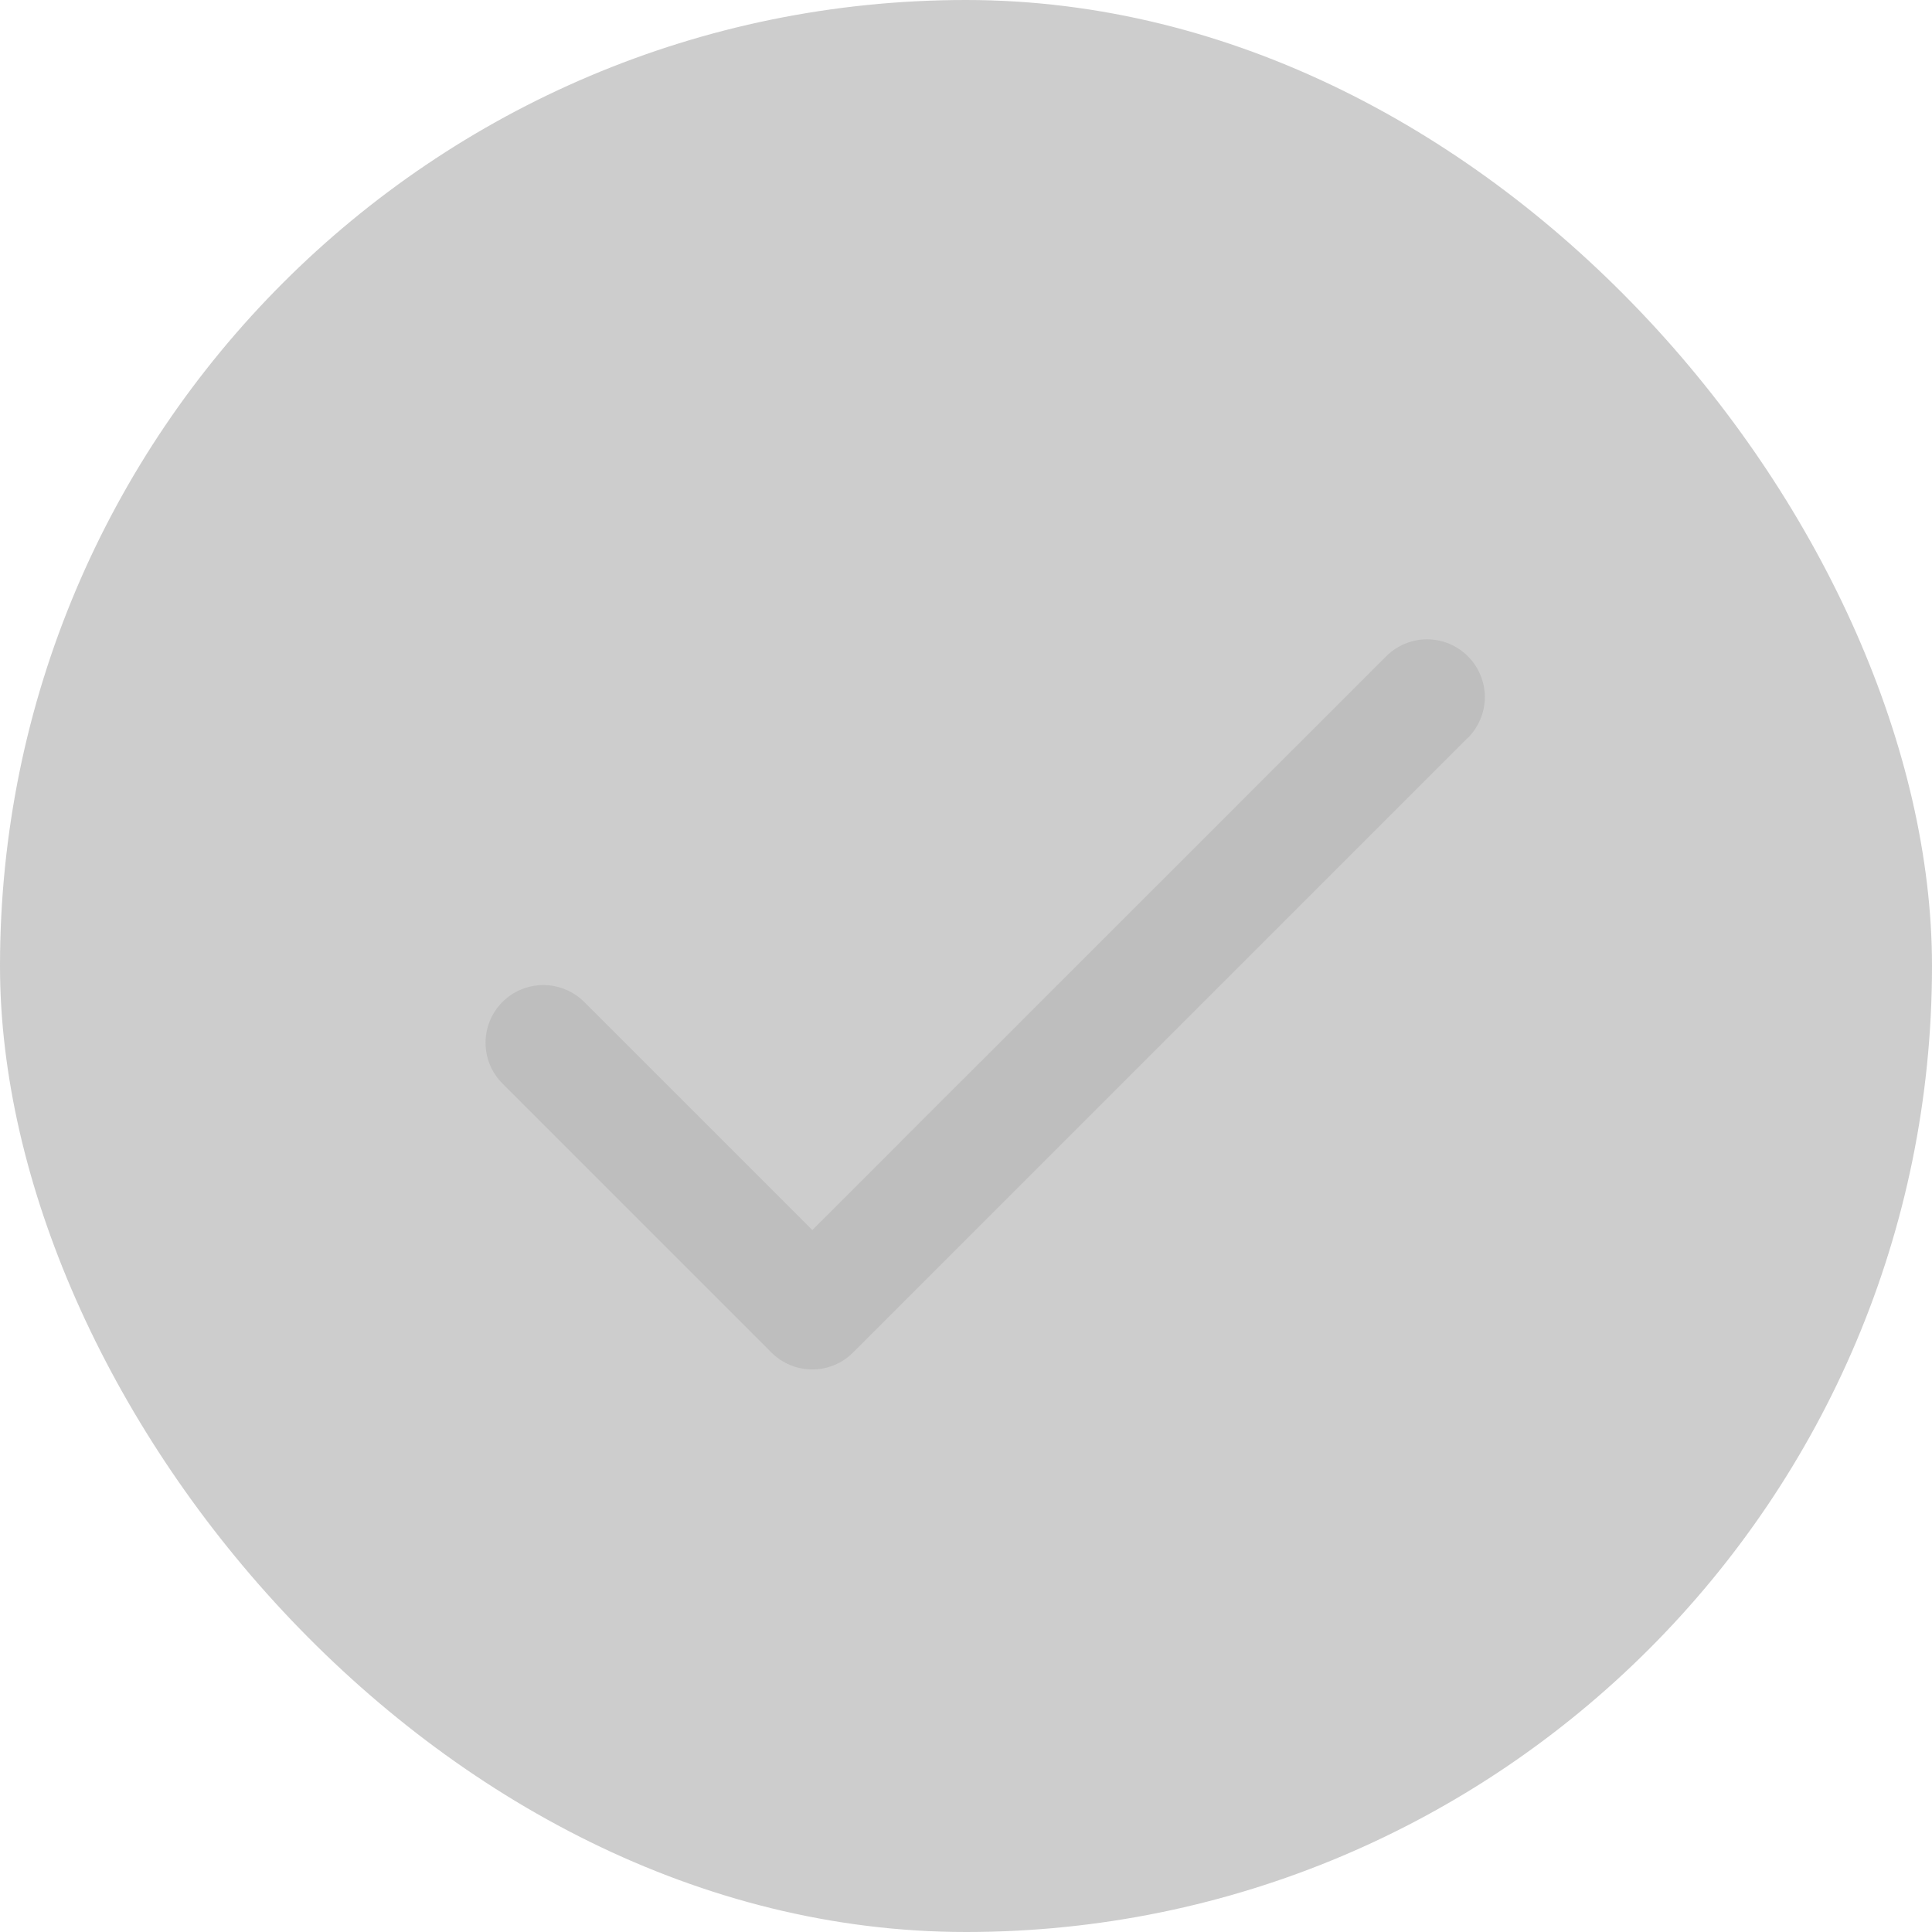
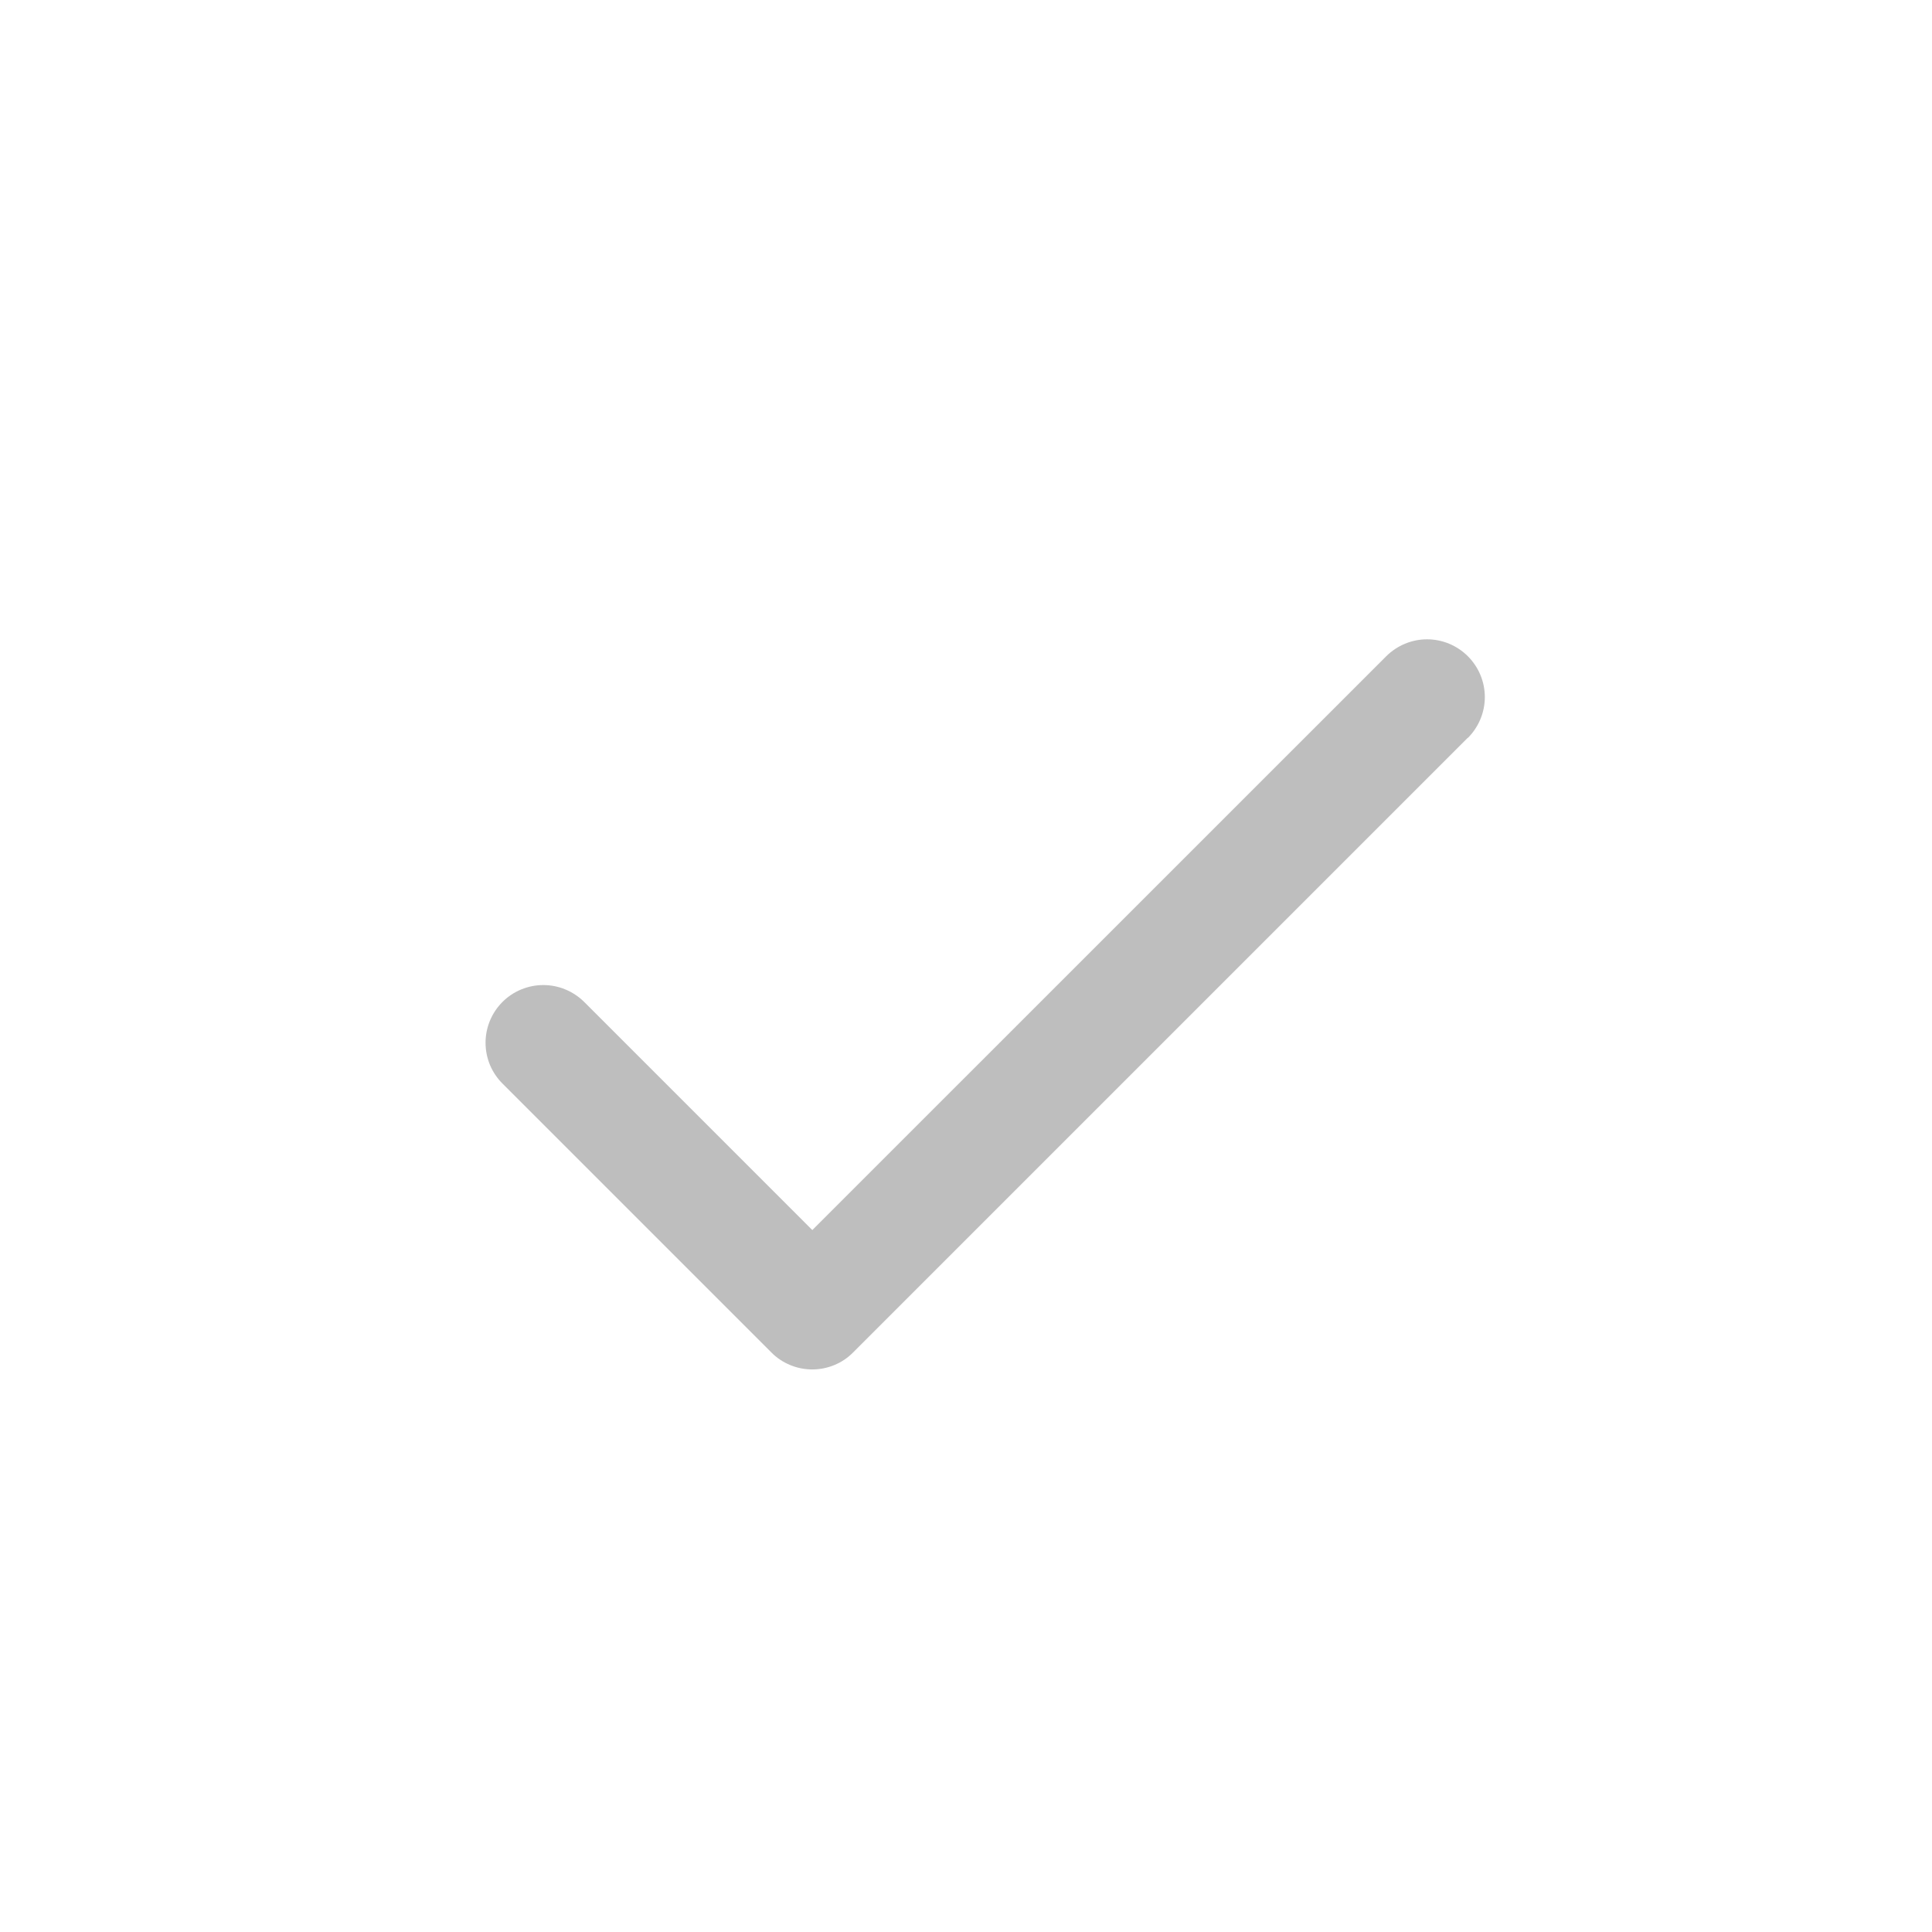
<svg xmlns="http://www.w3.org/2000/svg" width="22" height="22" viewBox="0 0 22 22" fill="none">
-   <rect width="22" height="22" rx="11" fill="#595959" fill-opacity="0.3" />
  <path d="M16.714 8.401L9.714 15.401C9.653 15.463 9.581 15.511 9.501 15.544C9.421 15.577 9.336 15.594 9.249 15.594C9.163 15.594 9.077 15.577 8.998 15.544C8.918 15.511 8.845 15.463 8.784 15.401L5.722 12.339C5.661 12.278 5.612 12.205 5.579 12.126C5.546 12.046 5.529 11.96 5.529 11.874C5.529 11.788 5.546 11.702 5.579 11.623C5.612 11.543 5.661 11.47 5.722 11.409C5.783 11.348 5.855 11.3 5.935 11.267C6.015 11.234 6.1 11.217 6.187 11.217C6.273 11.217 6.359 11.234 6.438 11.267C6.518 11.3 6.59 11.348 6.652 11.409L9.25 14.007L15.785 7.473C15.909 7.35 16.076 7.28 16.25 7.28C16.425 7.28 16.592 7.35 16.715 7.473C16.838 7.596 16.908 7.763 16.908 7.938C16.908 8.112 16.838 8.279 16.715 8.403L16.714 8.401Z" fill="#BEBEBE" />
</svg>